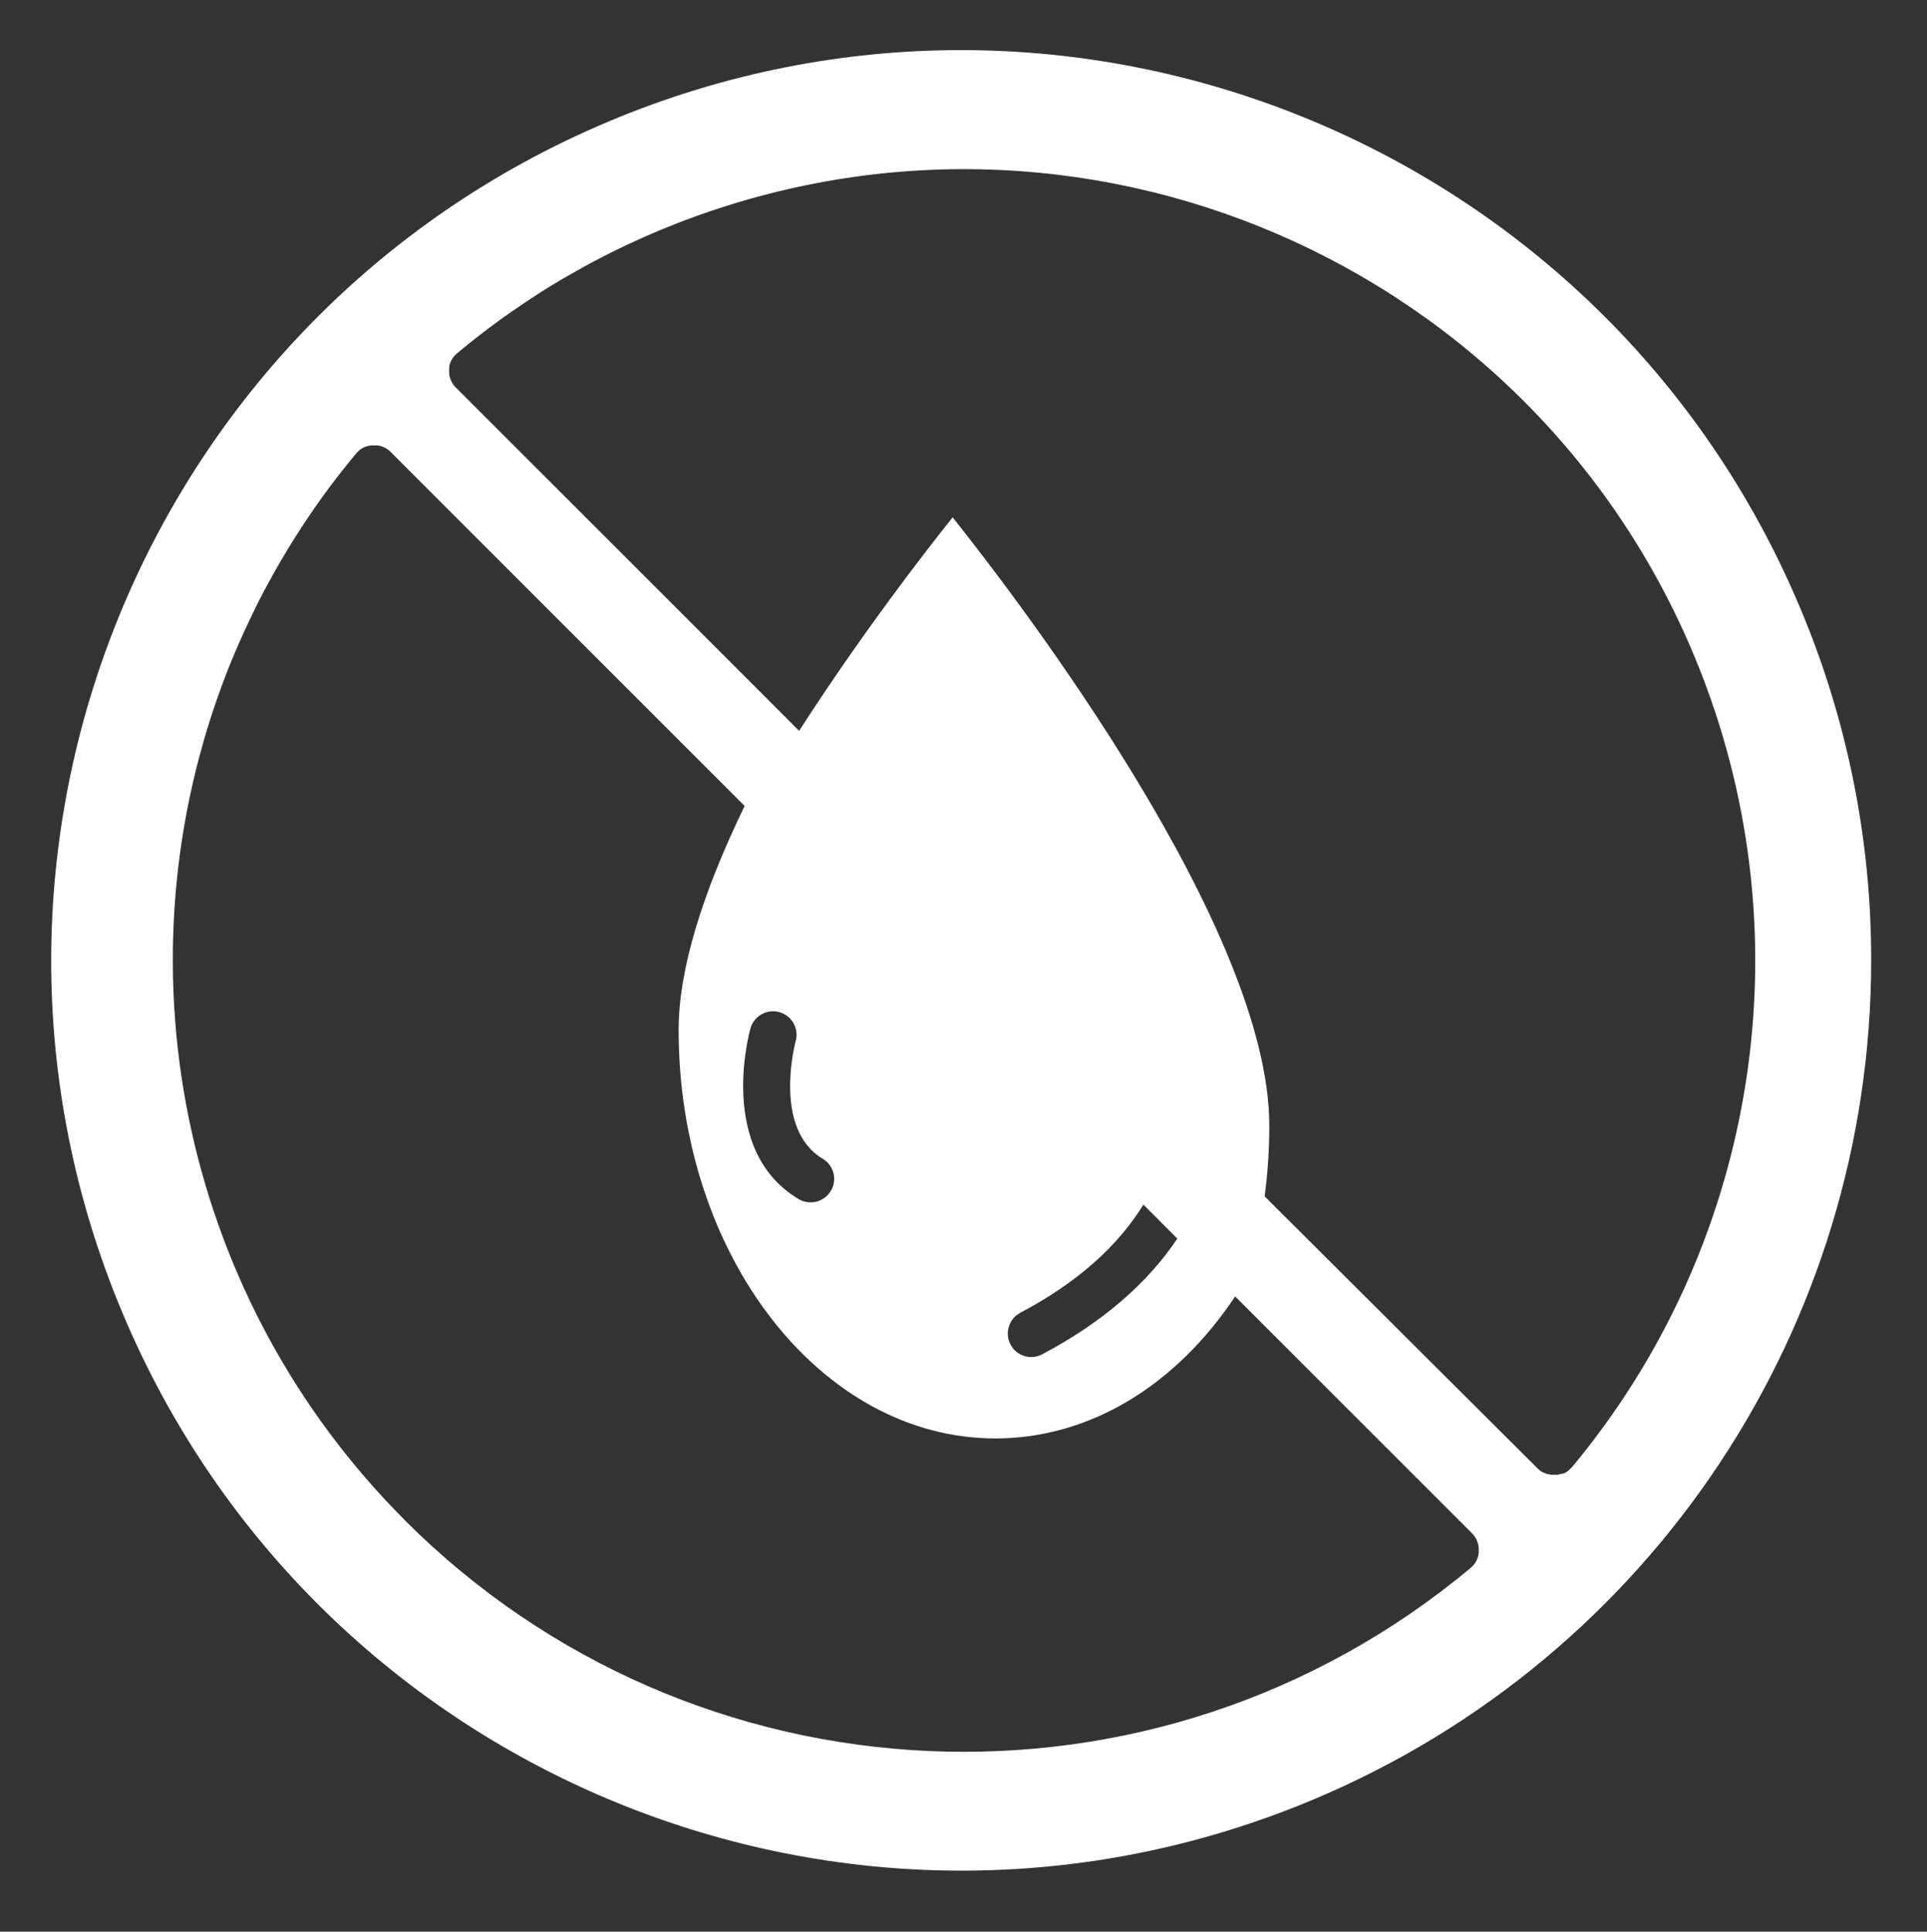
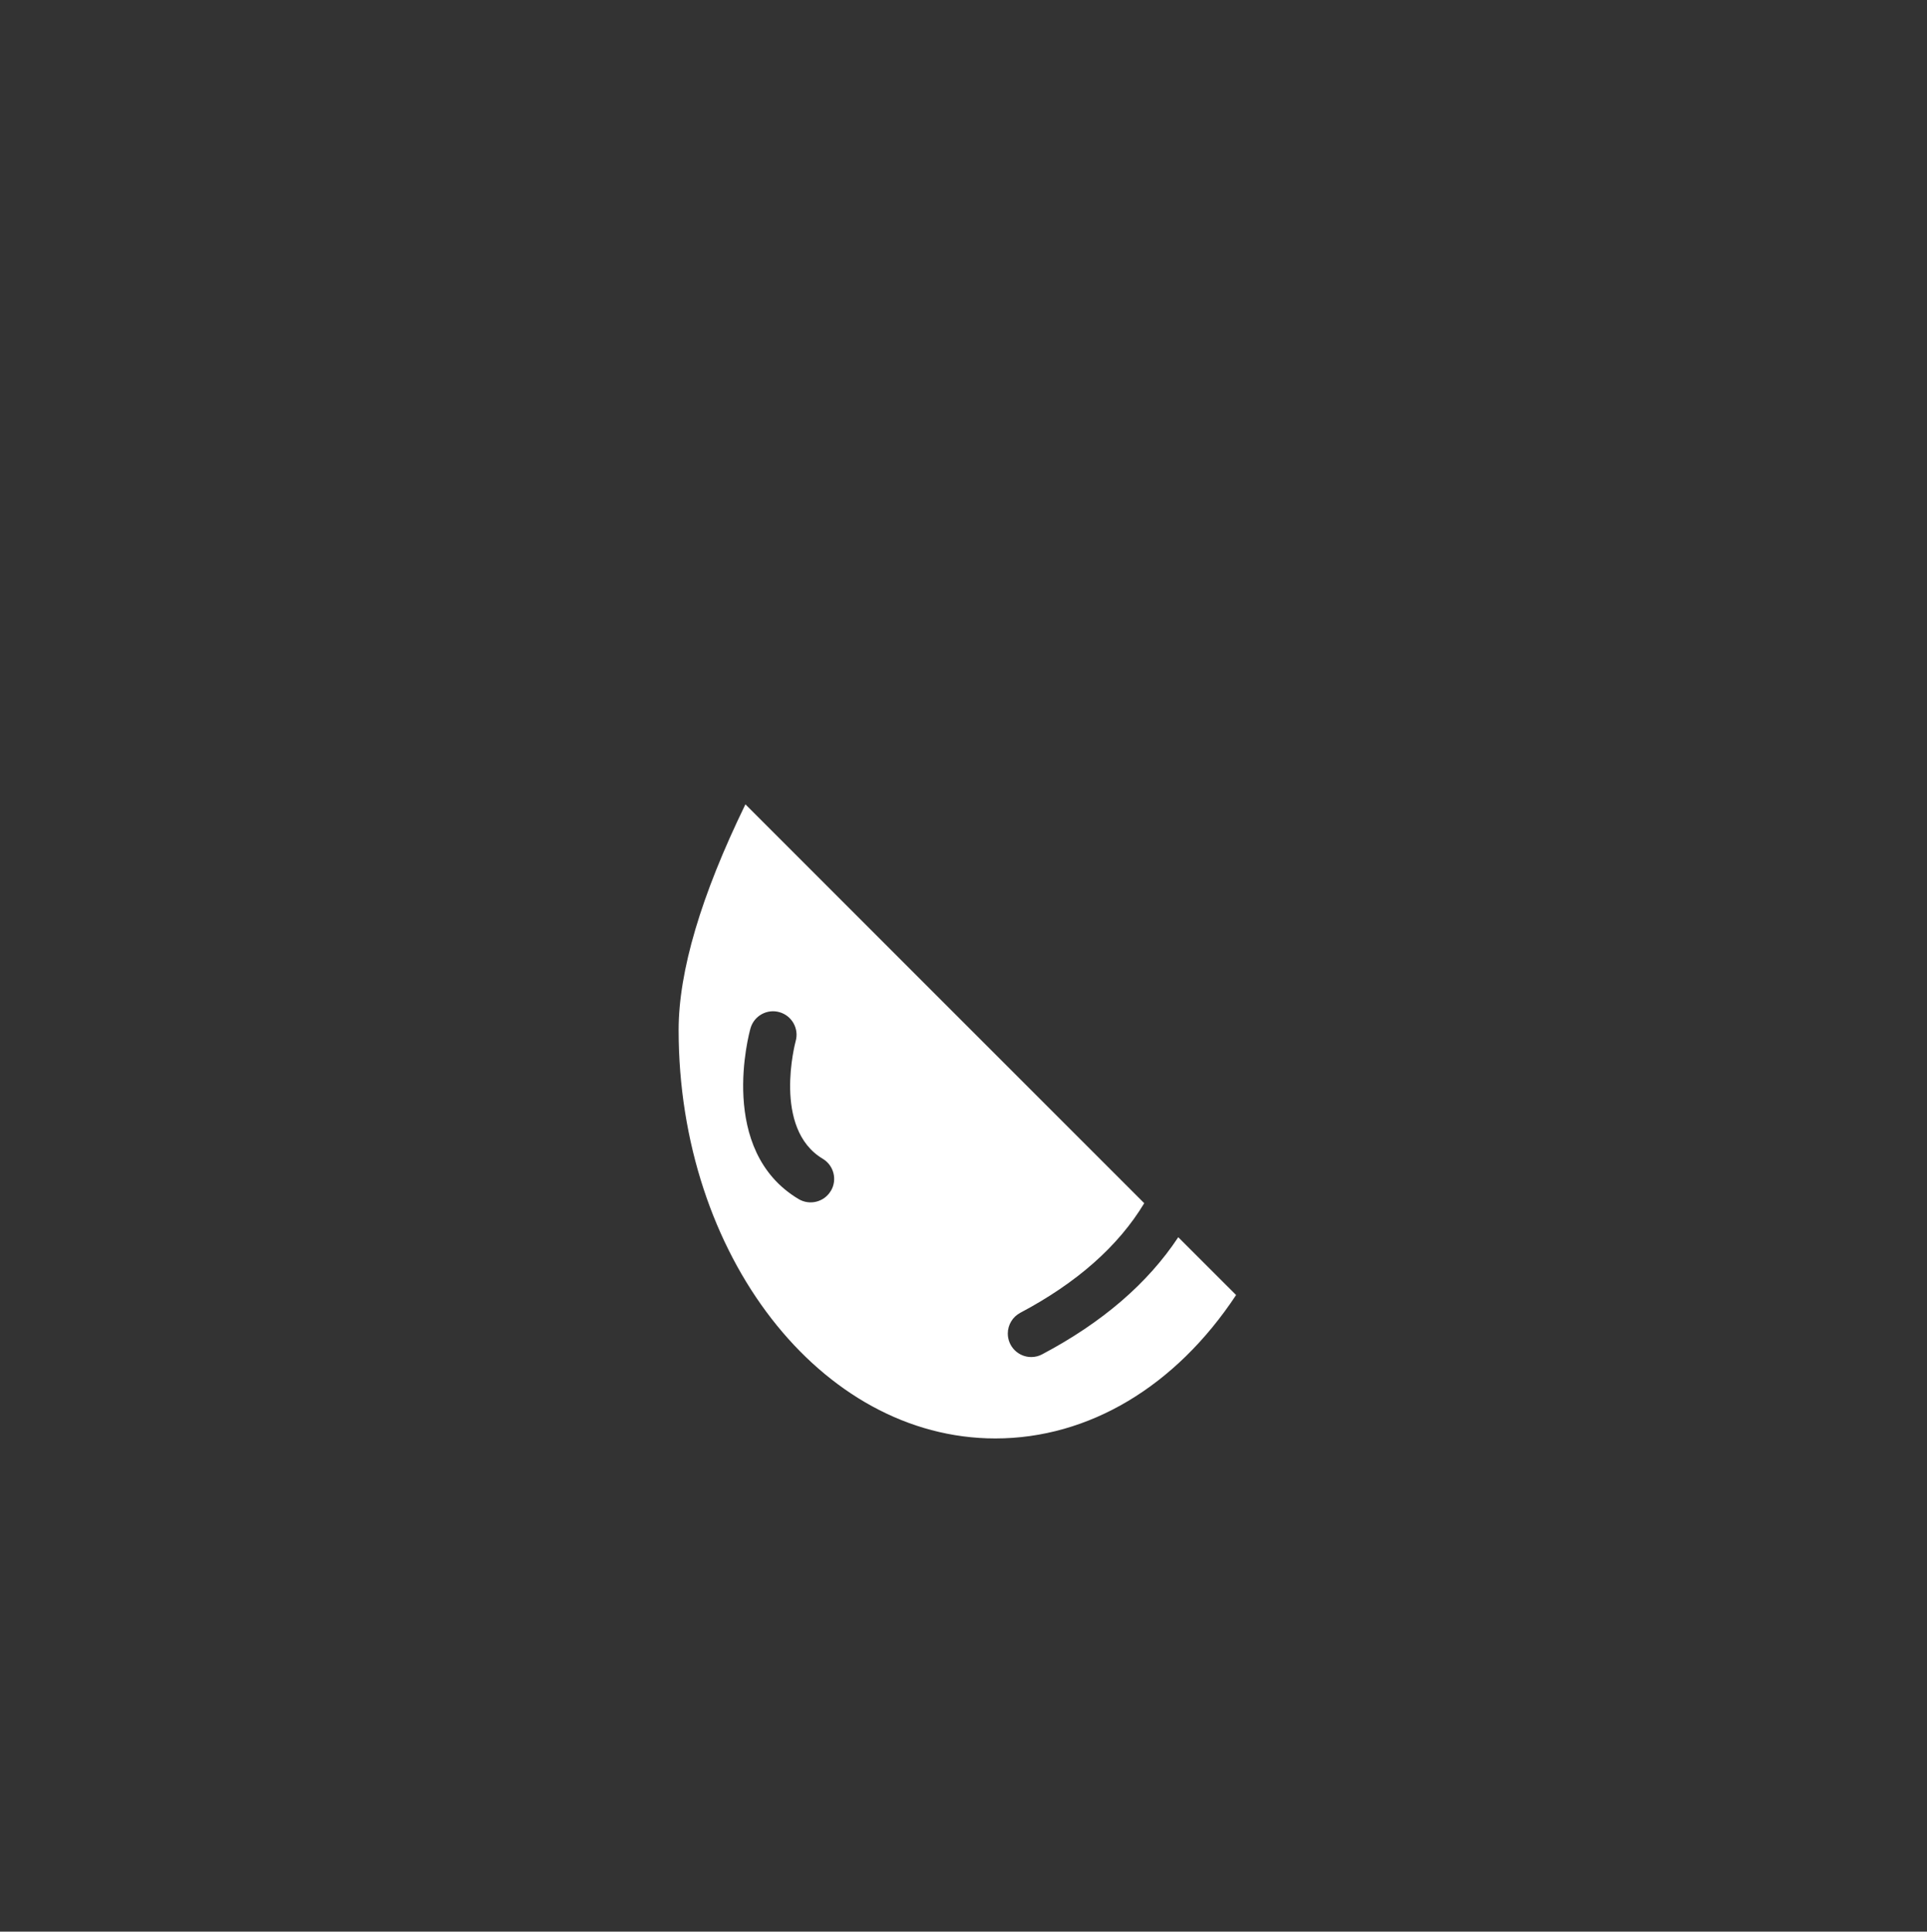
<svg xmlns="http://www.w3.org/2000/svg" viewBox="0 0 1510 1513.33" id="Layer_2">
  <rect x="0" y="0" width="1510" height="1513.33" fill="#333333" stroke="none" />
  <defs>
    <clipPath id="clippath">
-       <rect style="fill:none;" height="1426.72" width="1426.15" y="39.33" x="40.19" />
-     </clipPath>
+       </clipPath>
  </defs>
  <g style="clip-path:url(#clippath);">
-     <path style="fill:#fff;" d="M1410.41,475.8C1257.58,112.88,839.57-57.48,476.65,95.3,113.73,248.09-56.63,666.15,96.16,1029.07c152.79,362.91,570.85,533.23,933.76,380.45,264.37-111.33,436.33-370.26,436.33-657.13.13-95-18.87-189.06-55.84-276.59h0ZM317.04,1190.79c-171.05-171.18-226.97-426.18-143.37-653.24.78-2.07,1.55-4.15,2.33-6.22,1.55-4.15,3.2-8.25,4.84-12.31,2.33-5.7,4.71-11.31,7.21-16.93.82-1.81,1.68-3.63,2.46-5.44.47-1.08.95-2.16,1.47-3.2.61-1.34,1.25-2.68,1.86-4.02l1.81-3.84c.82-1.68,1.68-3.33,2.46-5.1.69-1.43,1.38-2.85,2.07-4.28l2.46-5.01c2.07-4.02,4.15-8.03,6.3-12.01,2.12-3.97,4.15-7.64,6.31-11.44,3.28-5.74,6.61-11.49,10.02-17.14,2.24-3.71,4.53-7.43,6.91-11.1,1.86-2.94,3.8-5.87,5.7-8.77,1.3-1.99,2.59-3.93,3.93-5.91l.43-.65c1.68-2.46,3.32-4.88,5.01-7.3,1.68-2.42,3.5-5.01,5.27-7.43,3.54-4.92,7.17-9.76,10.88-14.59,3.71-4.79,7.51-9.59,11.36-14.34,1.38-1.68,2.81-3.41,4.23-5.14l.61-.69c.22-.26.43-.48.65-.69l.22-.22c.13-.17.3-.3.47-.43l.39-.39.17-.13.86-.69.22-.17.22-.13.26-.17c.39-.26.73-.48,1.12-.69.39-.22.56-.3.82-.43.13-.09.26-.13.43-.22l.34-.13.35-.13h.17l.43-.17.91-.3.3-.09.86-.22c.22-.09.47-.13.69-.13h.17c.3-.09.56-.13.86-.13l.61-.09h1.12c.61-.04,1.21-.04,1.77,0h1.81c.26.04.52.09.78.13h.09l.43.09.43.09h.13l.6.17.47.13c.74.26,1.43.52,2.16.86.52.22.99.47,1.47.78.26.13.52.3.78.48h.09c.09.04.17.09.26.17l.26.22.22.13c.22.13.43.3.6.47l.22.13.3.3.3.3.56.52.47.47,260.44,260.4.91.91,315.5,315.41,23.88,23.84c.35.3.65.65.95.99l72.03,72.03.52.52,172.43,172.39.48.48.52.56.3.39c.09.09.17.17.26.3l.09.13.22.26c.22.26.43.52.61.82.22.26.39.56.56.82l.26.43c.17.26.3.52.43.82l.43.91c.22.47.39.95.56,1.47.13.26.22.56.3.86v.09c.09.26.13.52.22.73v.13c.09.26.13.52.17.78l.09.52c0,.26,0,.47.13.73v4.45l-.09.73c0,.26,0,.52-.13.78l-.09.39v.22c0,.17-.09.34-.13.52-.04.17,0,.22-.13.39-.13.13,0,.17-.09.3-.09.13-.13.39-.17.56-.09.17-.22.56-.3.82-.13.26-.09.22-.13.3-.04.09-.13.26-.17.39-.04.09-.04.17-.09.22l-.09.22c-.09.17-.17.3-.26.47-.04.04-.09.13-.13.22l-.52.86c0,.13-.17.3-.26.43v.13l-.17.22c-.13.17-.22.3-.35.47-.09.09-.13.17-.17.22-.13.17-.26.35-.39.47l-.13.17-.26.3-.22.22c-.43.48-.86.91-1.34,1.34l-.52.47c-246.28,205.73-608.85,189.36-835.56-37.7l.17.09ZM1231.11,1150.07c-.43.47-.86.91-1.34,1.34l-.22.22-.47.39c-.22.22-.43.39-.69.56l-.3.22-.13.09-.3.22c-.39.26-.73.47-1.12.69l-.6.3-.43.22c-.09.04-.13.09-.22.09h-.69l-.52.17-.61.22h-.43c-.13.04-.26.09-.43.13l-.47.13-.61.13c-.26.09-.52.13-.82.13l-.73.09h-3.63c-.35,0-.65-.04-.95-.09h-.26c-.56,0-1.12-.22-1.68-.34h-.22l-.65-.17h-.3c-.26-.09-.56-.17-.82-.3l-.82-.3-.22-.09c-.09-.04-.17-.04-.26-.13h-.09c-.39-.17-.73-.35-1.08-.52-.09-.04-.22-.09-.3-.13l-.26-.13h-.09l-.69-.43-.69-.52-.17-.13c-.22-.13-.39-.26-.56-.43l-.17-.13-.13-.13-.52-.47-.56-.52-.47-.48-205.51-204.78c-.39-.35-.74-.69-1.08-1.08l-43.92-43.92-96.21-96.13-161.68-161.68-68.79-68.79-28.98-29.02c-.34-.3-.65-.65-.95-.95l-239.76-239.67-.48-.47-.52-.56-.3-.34-.3-.3s-.09-.13-.13-.22c-.17-.17-.3-.39-.48-.6l-.17-.22-.26-.39c0-.09-.13-.17-.17-.26-.13-.17-.22-.3-.3-.52-.13-.22-.26-.43-.39-.69-.09-.09-.13-.17-.13-.26-.04-.09-.13-.17-.13-.3-.26-.52-.52-1.08-.73-1.68-.09-.13-.13-.3-.17-.43-.13-.35-.26-.69-.35-1.04l-.22-.74v-.13c0-.17,0-.35-.13-.52v-.22c0-.22-.09-.43-.13-.69-.04-.22,0-.39,0-.6-.04-.3-.09-.6-.09-.91v-3.63c0-.34.09-.69.17-1.03v-.52c0-.22.09-.47.17-.69,0-.13.04-.26.09-.39v-.13c0-.17.09-.35.17-.52,0-.22.13-.43.22-.6.09-.22.3-.73.48-1.12q.17-.39.3-.6c.13-.22.3-.6.47-.86q.17-.3.3-.48c.26-.43.56-.91.86-1.34l.43-.52c.13-.17.3-.39.43-.56.3-.35.6-.69.95-1.04.43-.43.91-.86,1.43-1.25,1.68-1.38,3.32-2.76,5.01-4.1,1.68-1.34,3.32-2.72,5.01-4.1,2.46-1.99,4.97-3.93,7.47-5.87l4.32-3.32c2.76-2.12,5.53-4.19,8.38-6.22l2.59-1.94,3.89-2.81,4.32-3.02,2.46-1.68c1.47-1.04,2.98-2.07,4.45-3.07l2.07-1.43c2.85-1.94,5.66-3.84,8.55-5.7,3.67-2.42,7.38-4.79,11.14-7.13,1.86-1.12,3.76-2.29,5.61-3.45,3.76-2.29,7.56-4.53,11.36-6.69,16.97-9.85,34.42-18.87,52.29-27.03,1.68-.78,3.32-1.51,5.01-2.29l2.85-1.25,4.15-1.81,1.16-.52c1.77-.78,3.59-1.56,5.4-2.29,1.81-.73,4.06-1.68,6.13-2.51,2.07-.86,4.1-1.68,6.13-2.46,1.81-.73,3.58-1.43,5.4-2.12l6.99-2.63c321.16-118.71,677.73,45.39,796.4,366.54,76.91,208.1,36.75,441.47-105.28,611.91-.22.17-.39.39-.56.52h0ZM1231.11,1150.07" />
-   </g>
-   <path style="fill:#fff;" d="M625.15,574.23l19.3,19.3,68.96,68.92,161.29,161.29,96.17,96.17,19.78,19.65c2.68-19.13,4.02-38.48,3.97-57.82,0-153.78-193.64-407.96-248.13-476.45-23.58,29.58-72.98,93.58-121.35,168.93h0ZM634.14,528.48" />
+     </g>
  <path style="fill:#fff;" d="M968.62,1014.6l-45.34-45.3c-23.88,36.14-59.64,66.89-106.62,91.72-2.63,1.43-5.57,2.16-8.55,2.16-10.15,0-18.4-8.2-18.4-18.4,0-6.82,3.76-13.08,9.8-16.28,44.22-23.41,76.82-52.17,97.12-85.85l-312.52-312.48c-34.76,71.38-52.34,130.76-52.34,176.75,0,176.45,111.33,320.03,248.18,320.03,73.2,0,141.3-40.72,188.67-112.37h0ZM651.01,933.03c-5.18,8.72-16.49,11.57-25.22,6.39-63.82-38.09-38.82-129.85-37.7-133.78,2.76-9.76,12.96-15.46,22.71-12.65,9.72,2.76,15.42,12.87,12.7,22.63-.3,1.12-18.31,68.57,21.16,92.2,8.72,5.18,11.62,16.49,6.39,25.22,0-.04-.04-.04-.04,0h0ZM651.01,933.03" />
</svg>